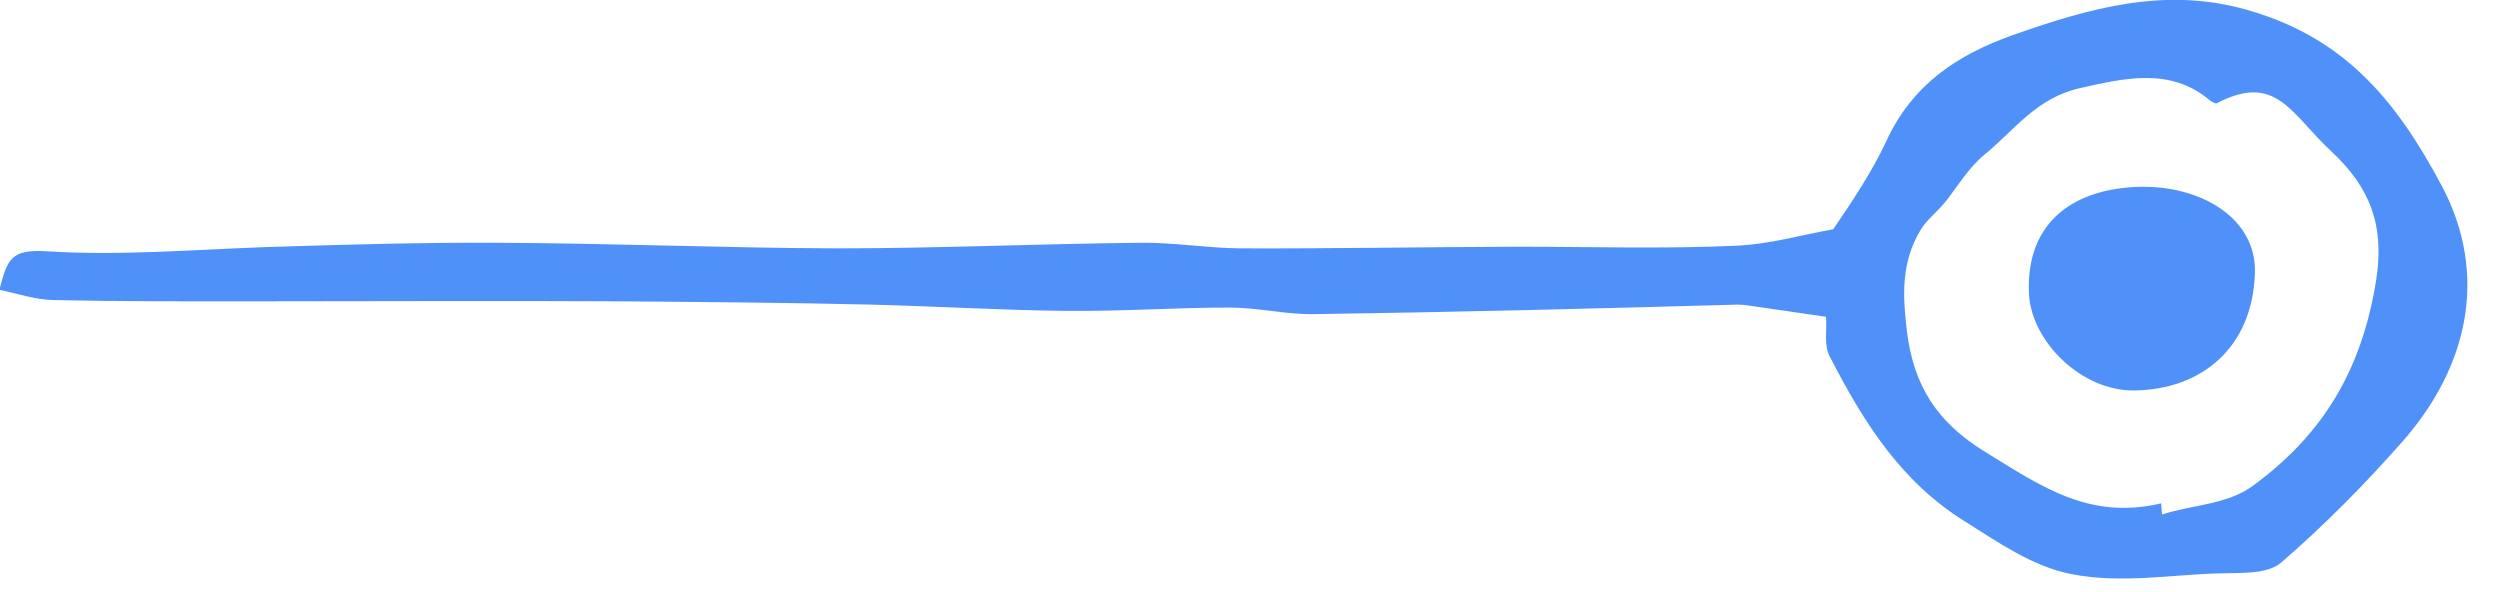
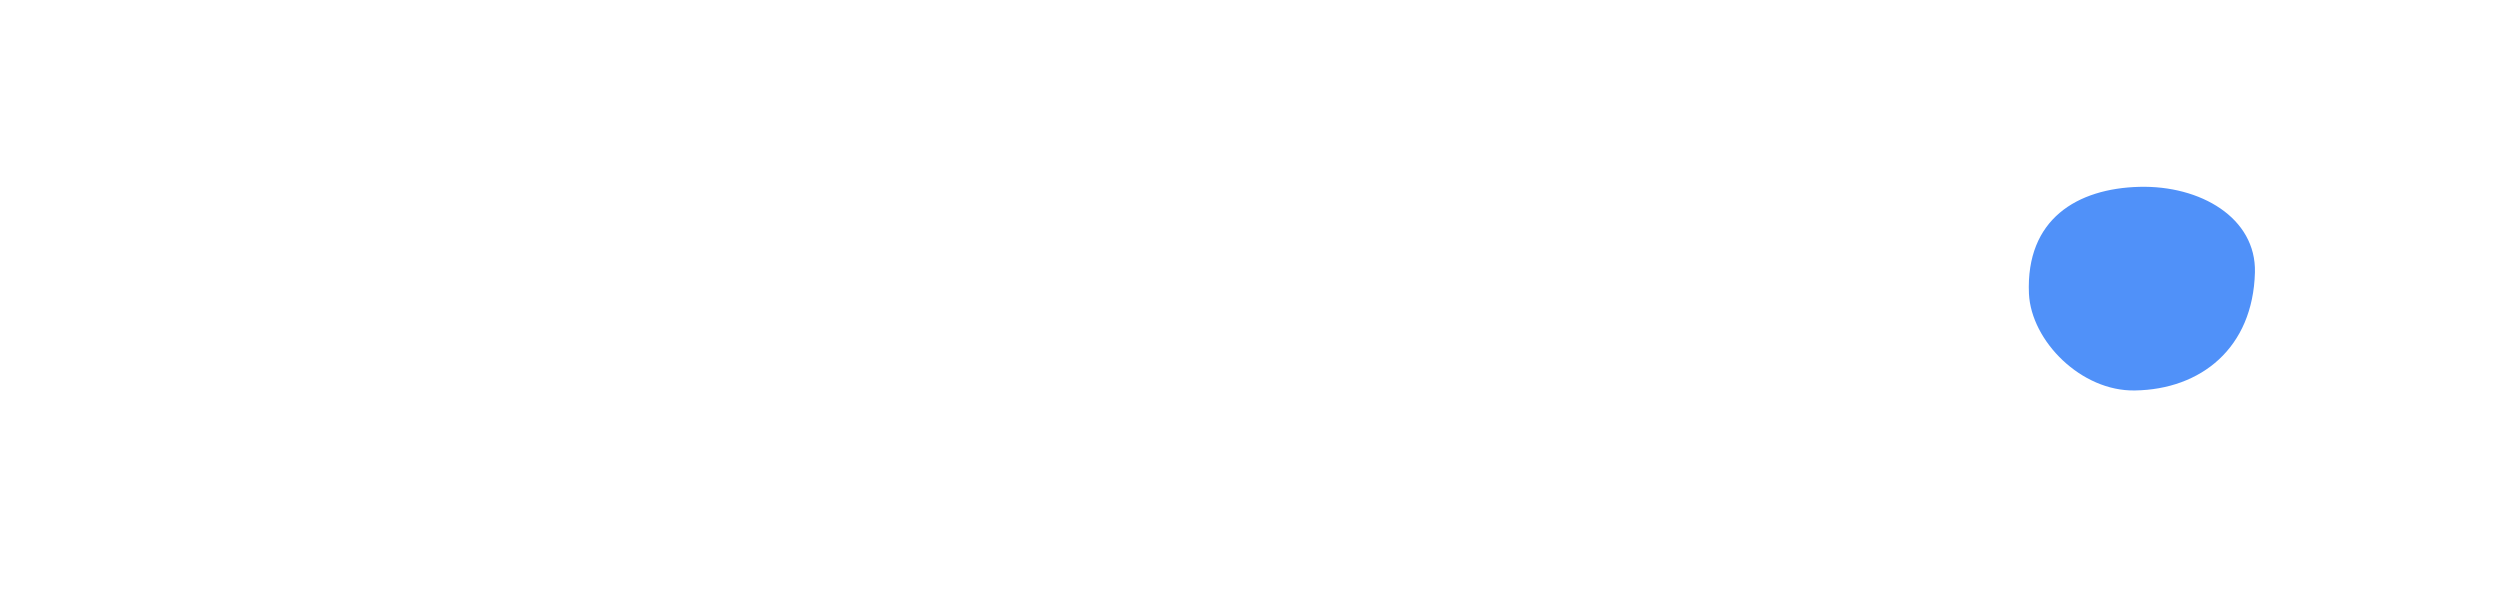
<svg xmlns="http://www.w3.org/2000/svg" width="76" height="18" viewBox="0 0 76 18" fill="none">
  <g clip-path="url(#clip0_3579_57780)">
-     <path d="M55.73 6.97C56.29 6.15 56.94 5.17 57.34 4.3C58.13 2.57 59.5 1.67 61.18 1.07C63.56 0.23 65.8 -0.39 68.24 0.28C71.2 1.1 72.8 2.96 74.23 5.65C75.66 8.34 75.04 11.16 73.02 13.44C71.89 14.72 70.69 15.94 69.35 17.1C68.92 17.47 68.09 17.41 67.46 17.43C65.99 17.47 64.46 17.75 62.96 17.45C61.79 17.22 60.75 16.49 59.73 15.85C57.78 14.63 56.67 12.86 55.63 10.85C55.43 10.47 55.55 10.04 55.51 9.63C54.74 9.52 53.95 9.4 53.17 9.29C53.05 9.27 52.94 9.26 52.83 9.26C48.52 9.38 44.23 9.49 39.91 9.55C39.07 9.56 38.25 9.35 37.38 9.35C35.65 9.35 34.15 9.47 32.32 9.45C30.5 9.43 28.41 9.31 26.48 9.26C23.93 9.2 21.31 9.18 18.74 9.16C15.18 9.14 11.6 9.16 8.03 9.16C5.89 9.16 3.75 9.17 1.6 9.12C1.07 9.11 0.52 8.92 -0.02 8.81C0.23 7.87 0.32 7.57 1.45 7.64C3.62 7.78 5.87 7.59 8.12 7.51C10.37 7.44 12.72 7.37 15.01 7.38C18.48 7.39 21.98 7.54 25.46 7.55C28.53 7.55 31.61 7.41 34.69 7.38C35.69 7.37 36.69 7.54 37.69 7.55C40.48 7.56 43.27 7.51 46.06 7.5C48.3 7.5 50.57 7.57 52.79 7.47C53.82 7.42 54.72 7.15 55.73 6.97ZM65.7 15.3C65.71 15.41 65.71 15.52 65.73 15.64C66.61 15.35 67.71 15.34 68.47 14.78C70.67 13.18 71.8 11.19 72.23 8.55C72.5 6.88 72.07 5.71 70.86 4.59C69.65 3.47 69.2 2.19 67.39 3.14C67.36 3.16 67.24 3.1 67.19 3.06C65.99 2.03 64.56 2.38 63.23 2.68C61.9 2.98 61.26 3.94 60.33 4.7C59.85 5.09 59.47 5.72 59.16 6.11C58.84 6.5 58.58 6.67 58.38 7C57.79 7.99 57.84 8.99 57.97 10.06C58.17 11.74 58.9 12.84 60.32 13.72C62.12 14.83 63.53 15.81 65.71 15.3H65.7Z" fill="#5091F9" />
    <path d="M65.03 5.68C66.89 5.63 68.59 6.62 68.55 8.28C68.49 10.58 66.91 11.84 64.9 11.87C63.27 11.9 61.75 10.37 61.68 8.93C61.58 6.65 63.16 5.73 65.03 5.68Z" fill="#5091F9" />
  </g>
  <defs>
    <clipPath id="clip0_3579_57780">
      <rect width="17.59" height="75.03" fill="white" transform="matrix(0 -1 1 0 0 17.59)" />
    </clipPath>
  </defs>
</svg>